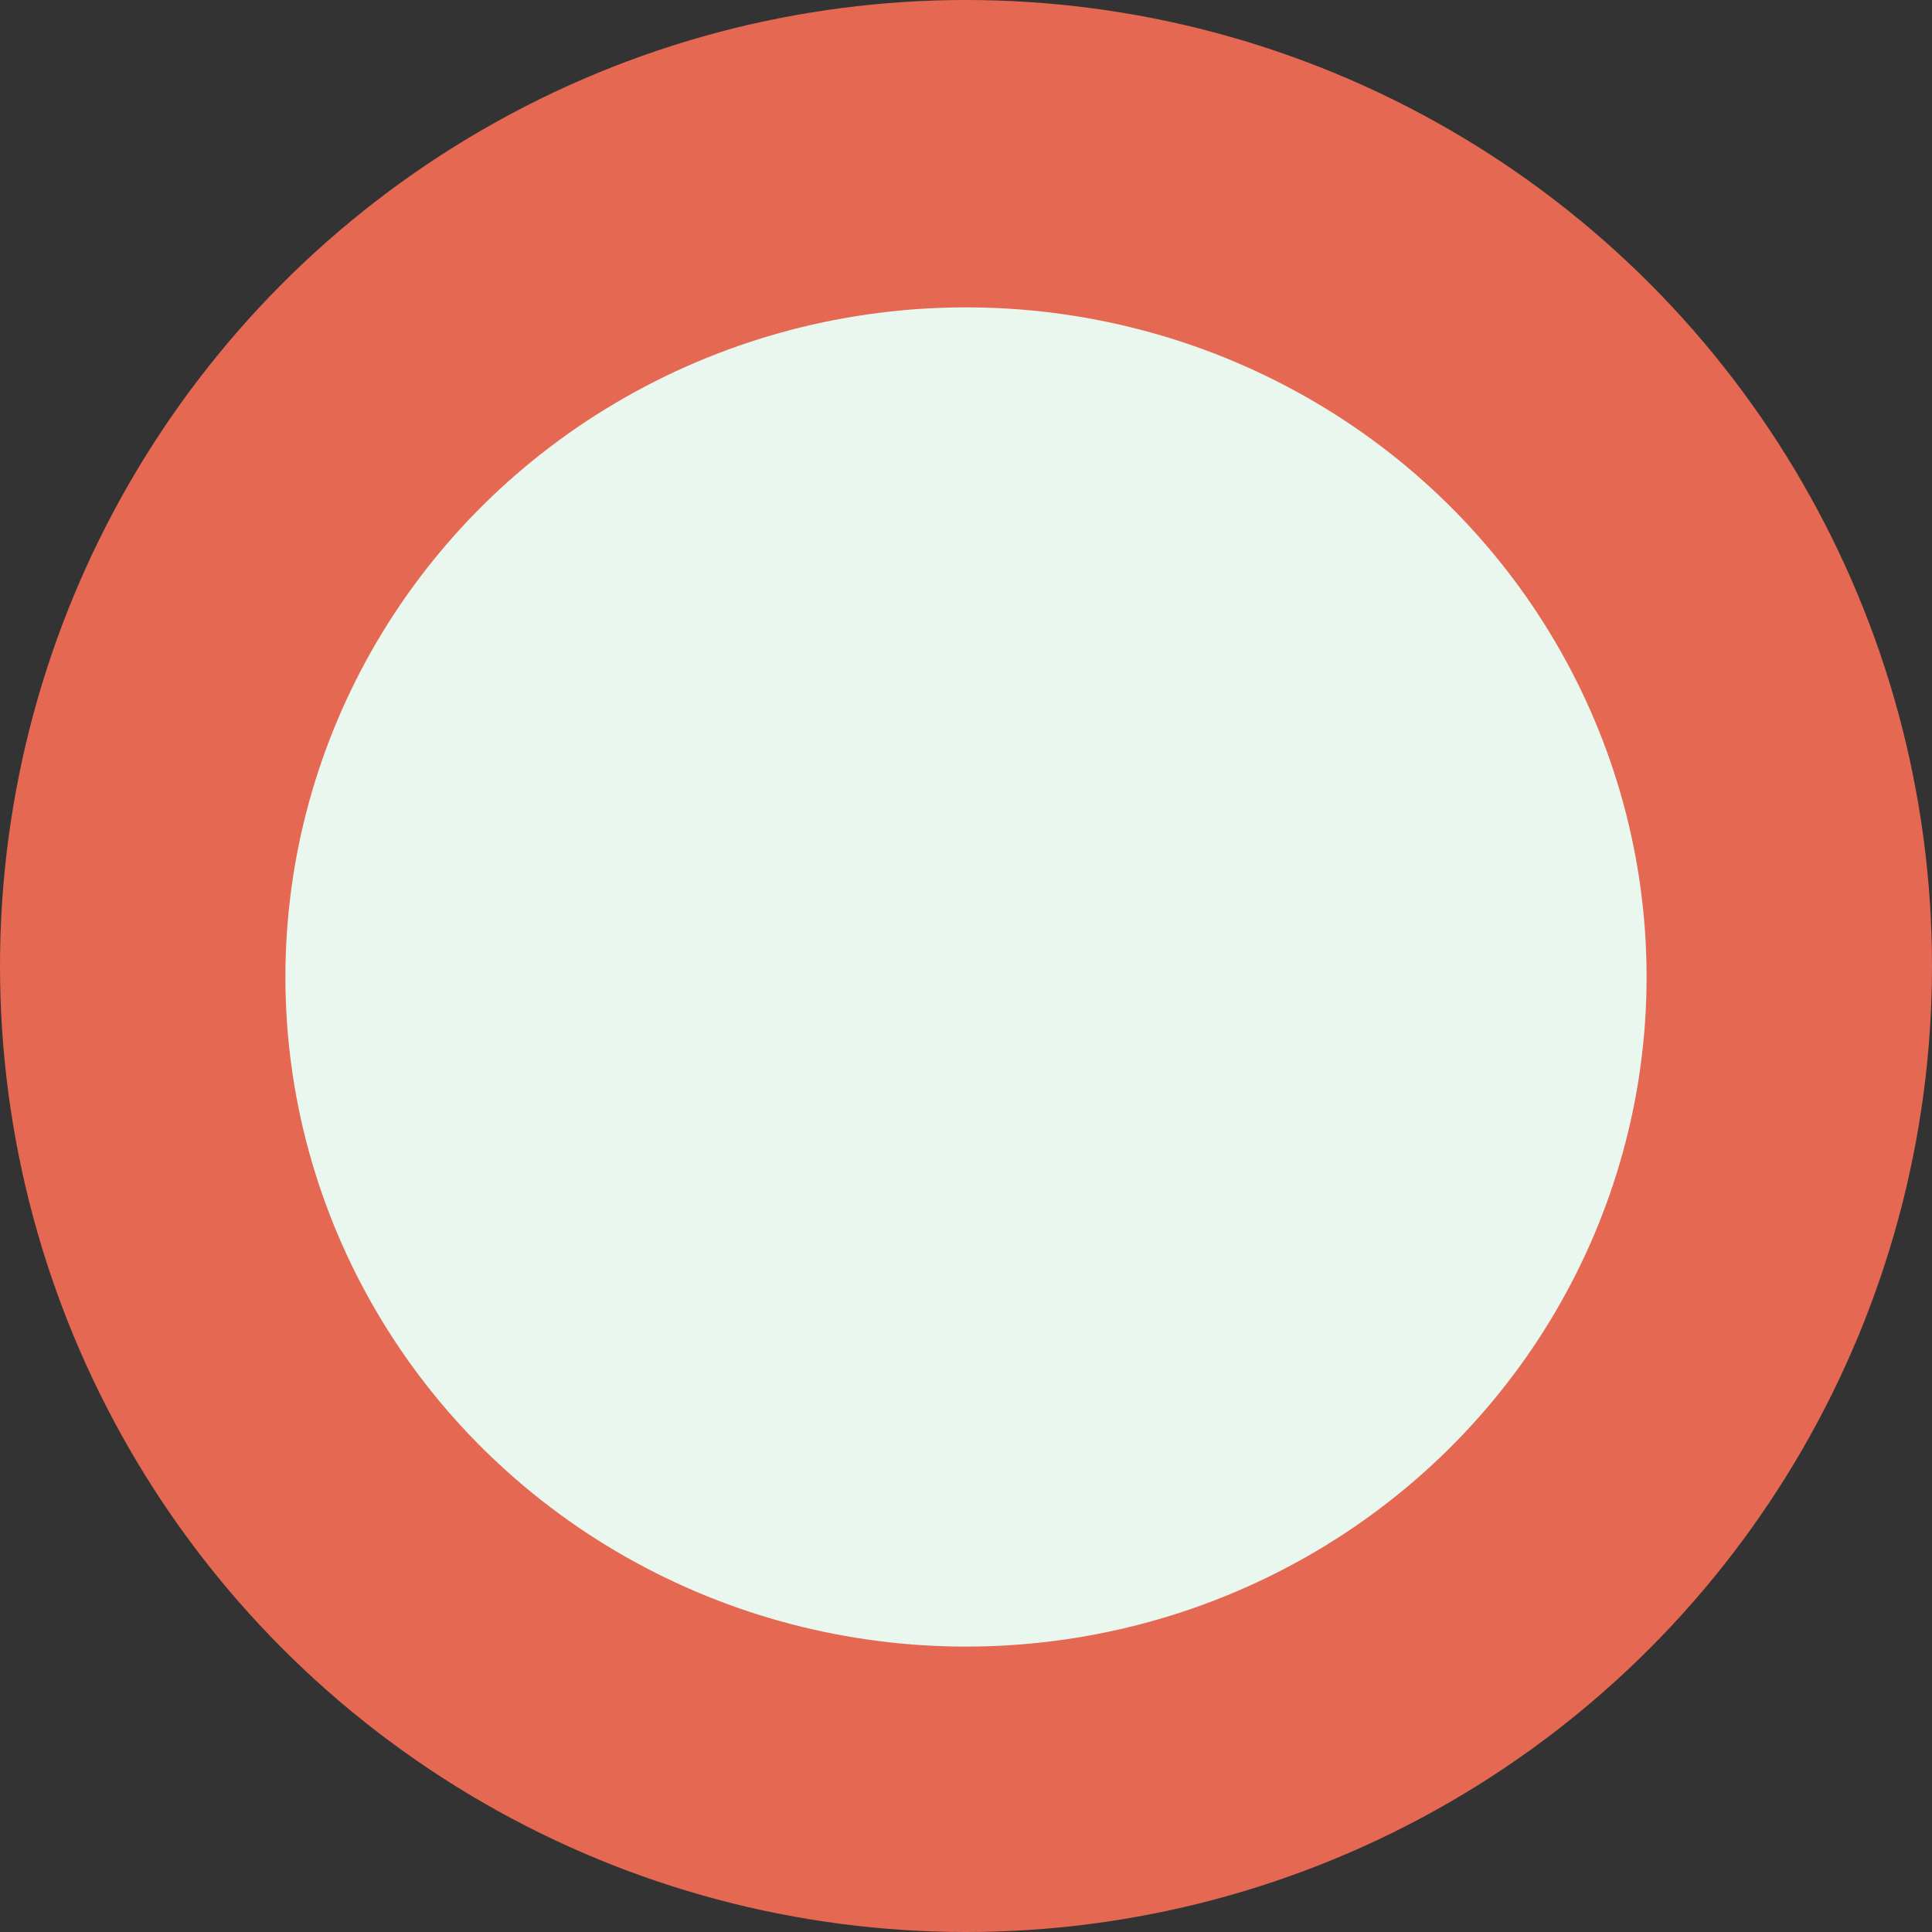
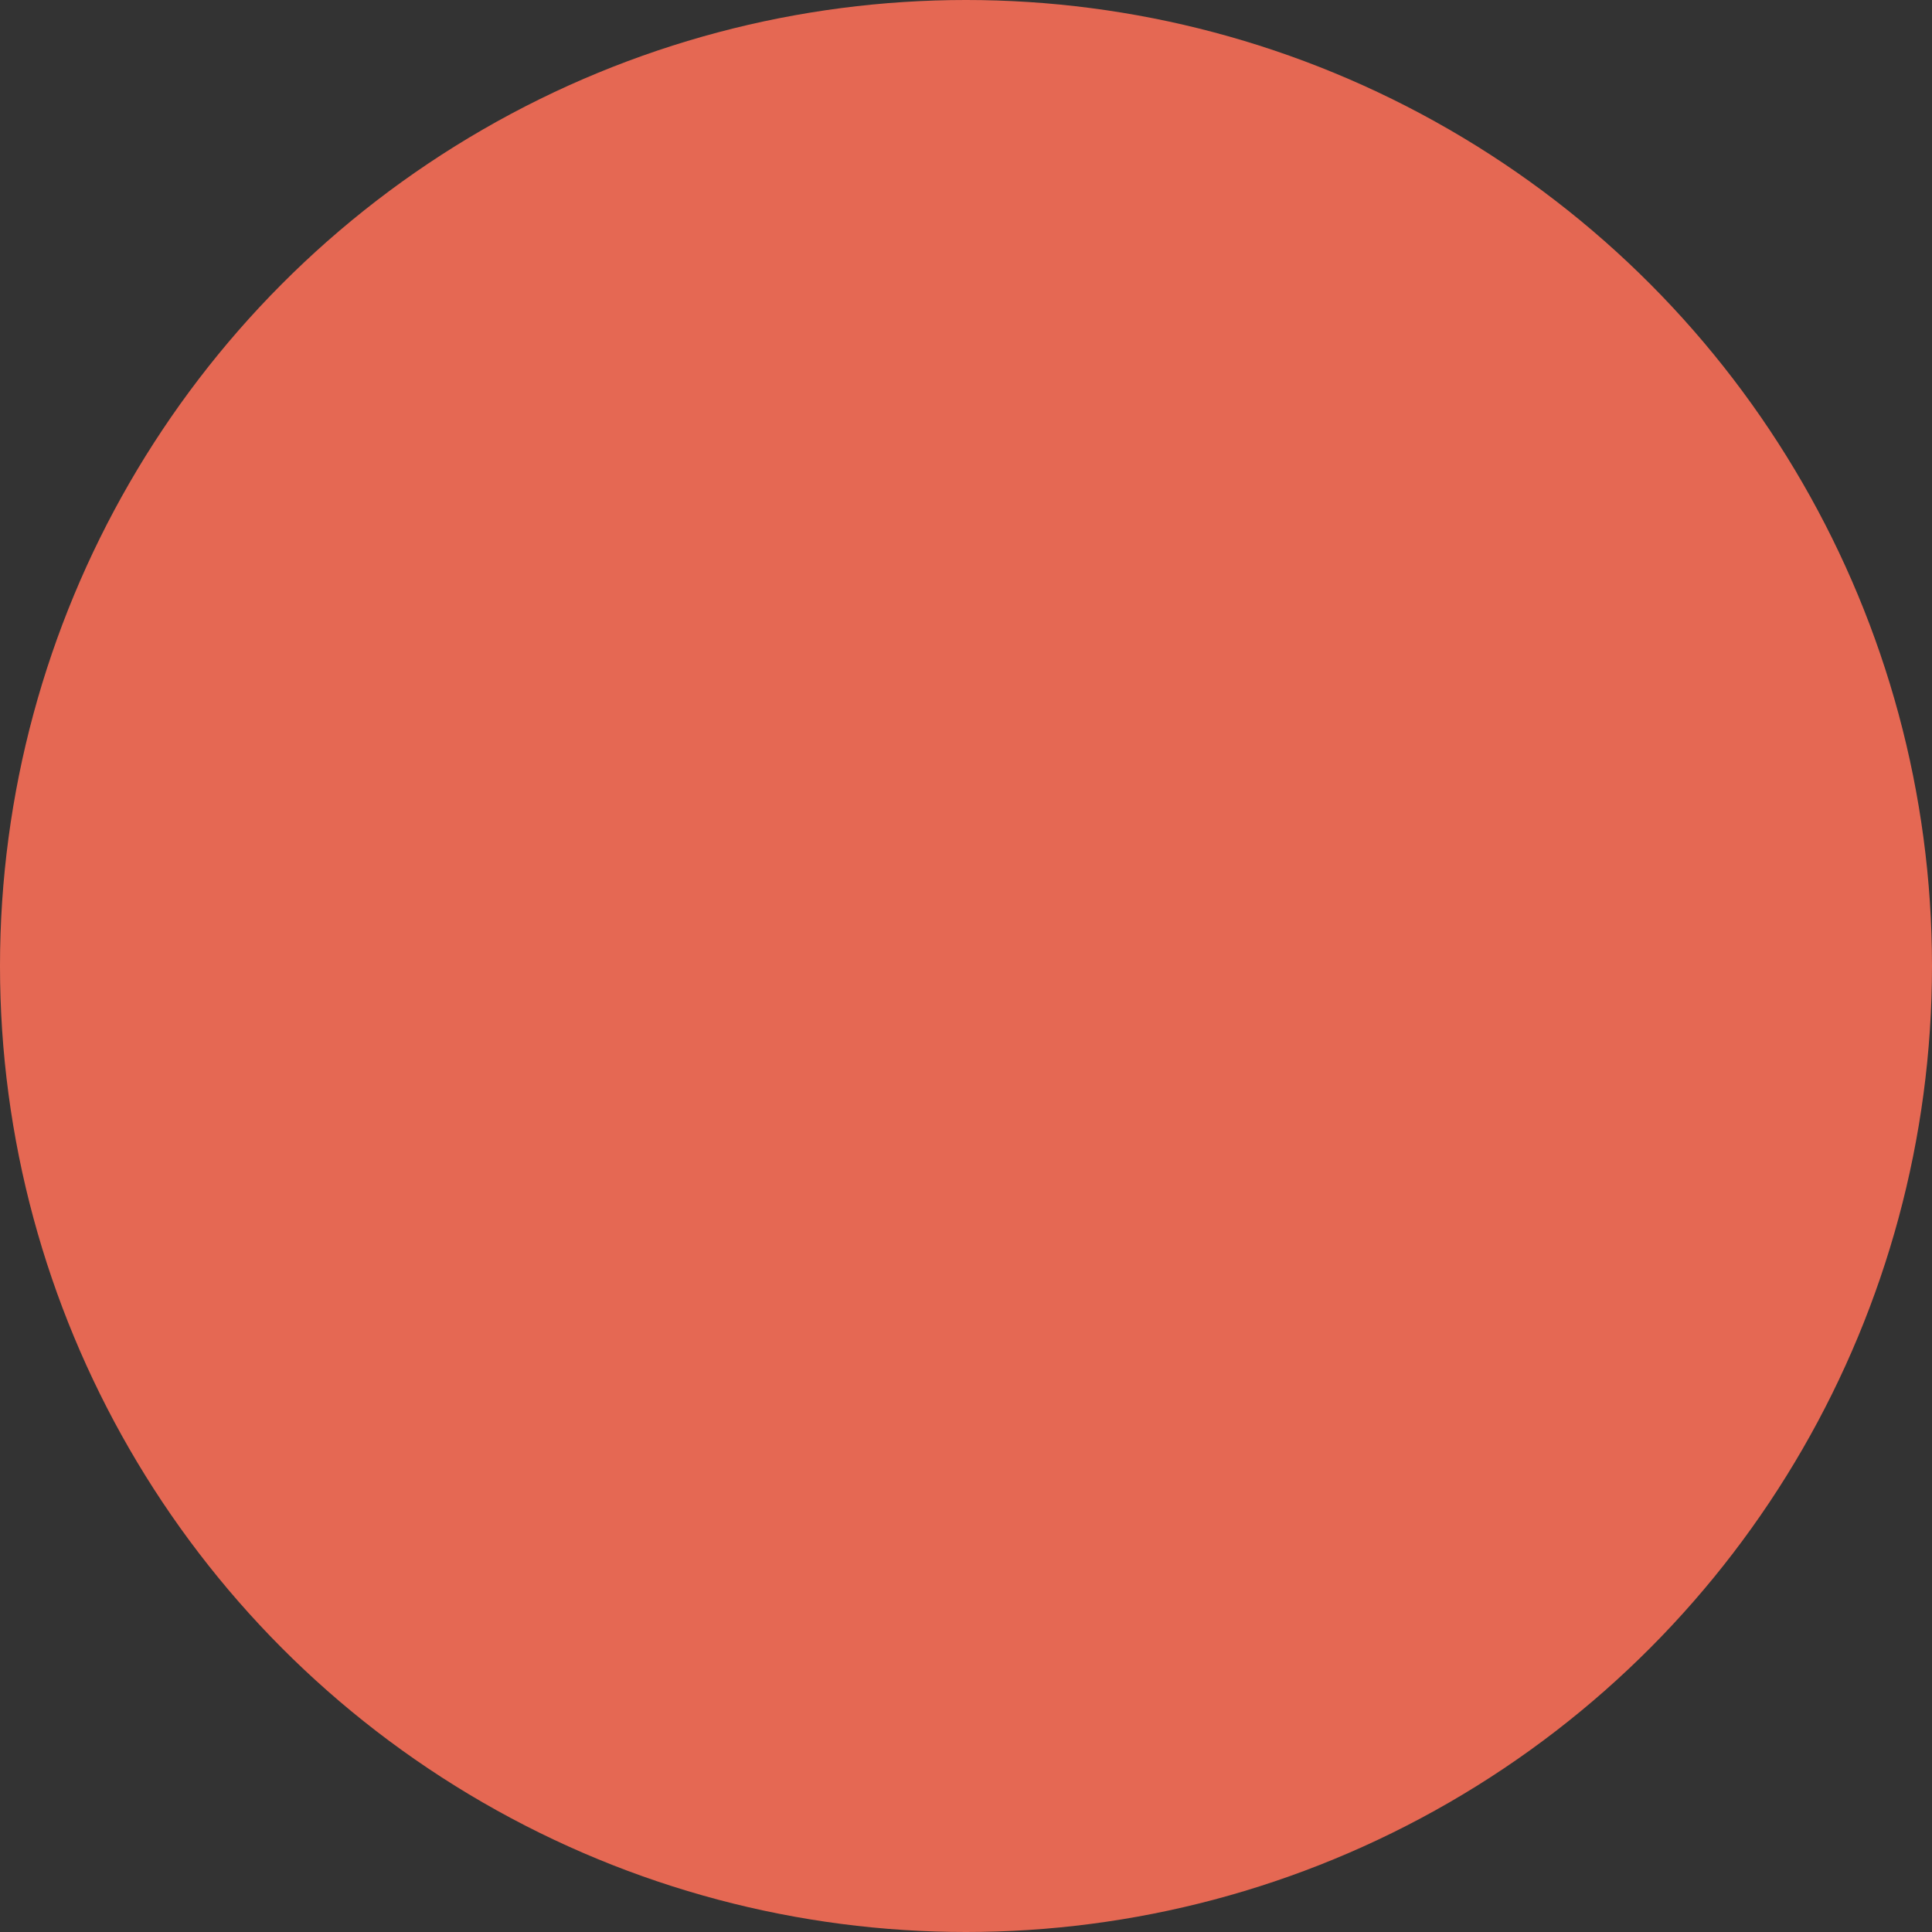
<svg xmlns="http://www.w3.org/2000/svg" width="88" height="88" viewBox="0 0 88 88">
  <rect x="0" y="0" width="88" height="88" fill="#333333" stroke="none" />
  <g id="グループ_824" data-name="グループ 824" transform="translate(0 0.482)">
    <circle id="楕円形_60" data-name="楕円形 60" cx="44" cy="44" r="44" transform="translate(0 -0.482)" fill="#e56853" />
-     <ellipse id="楕円形_61" data-name="楕円形 61" cx="31" cy="30.5" rx="31" ry="30.5" transform="translate(13 13.518)" fill="#eaf7ee" />
  </g>
</svg>